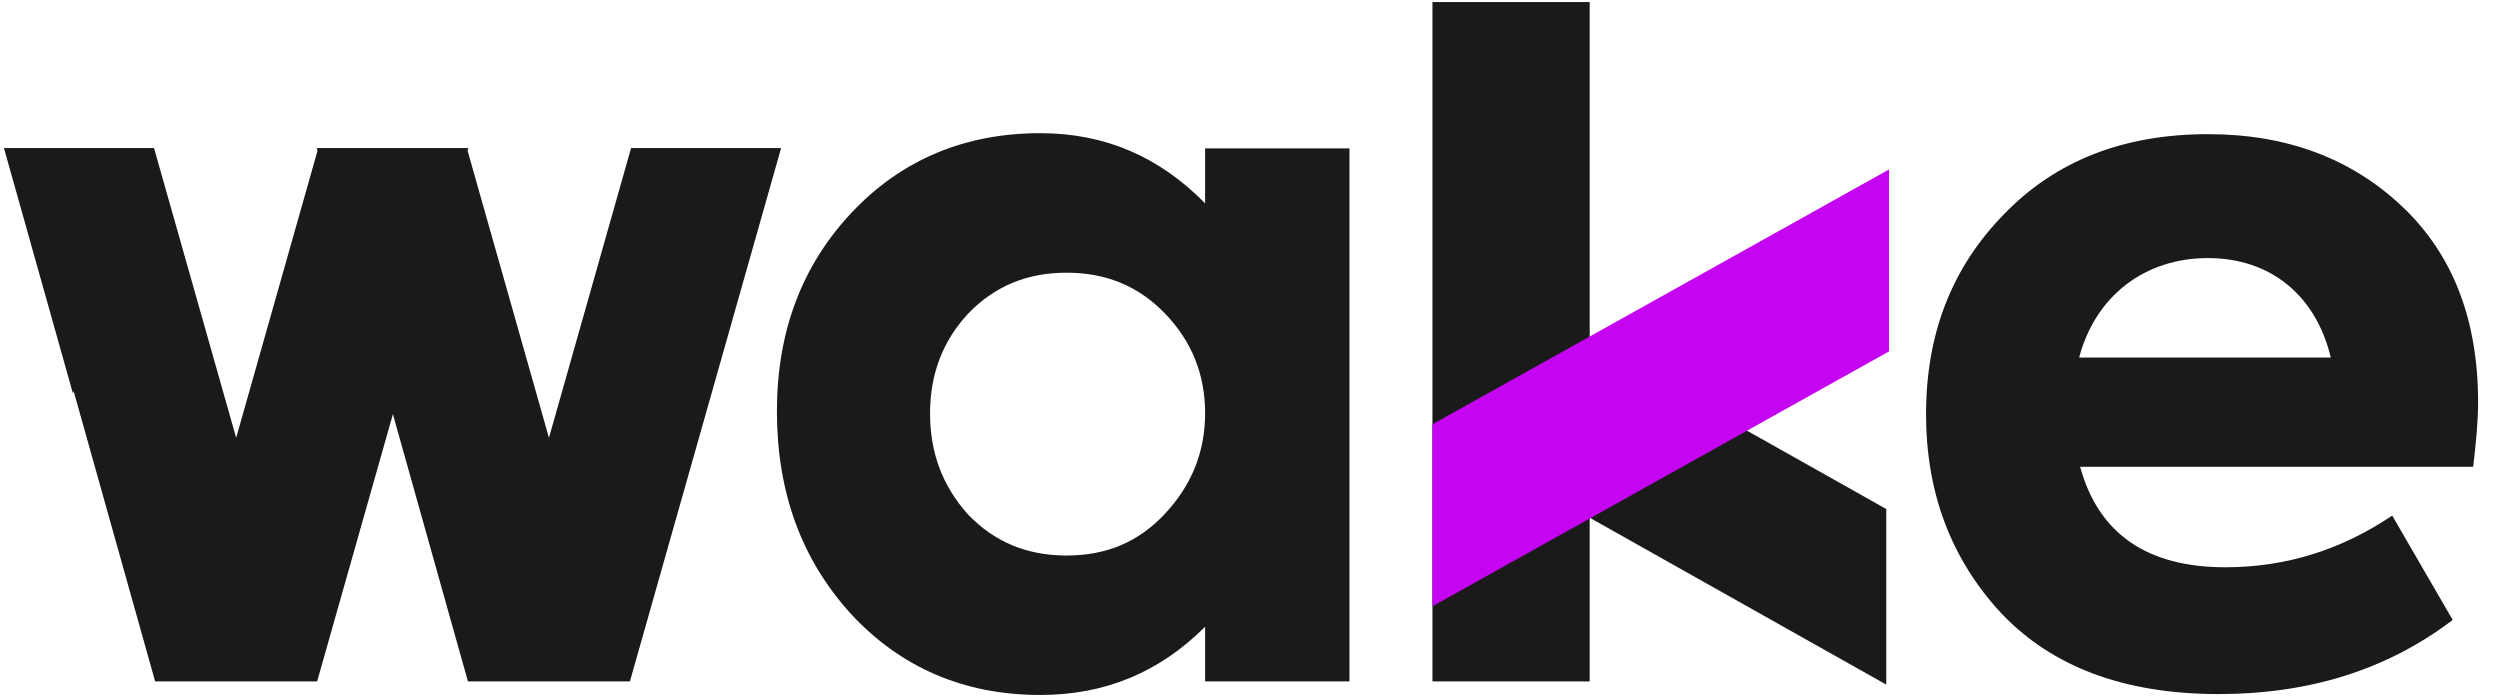
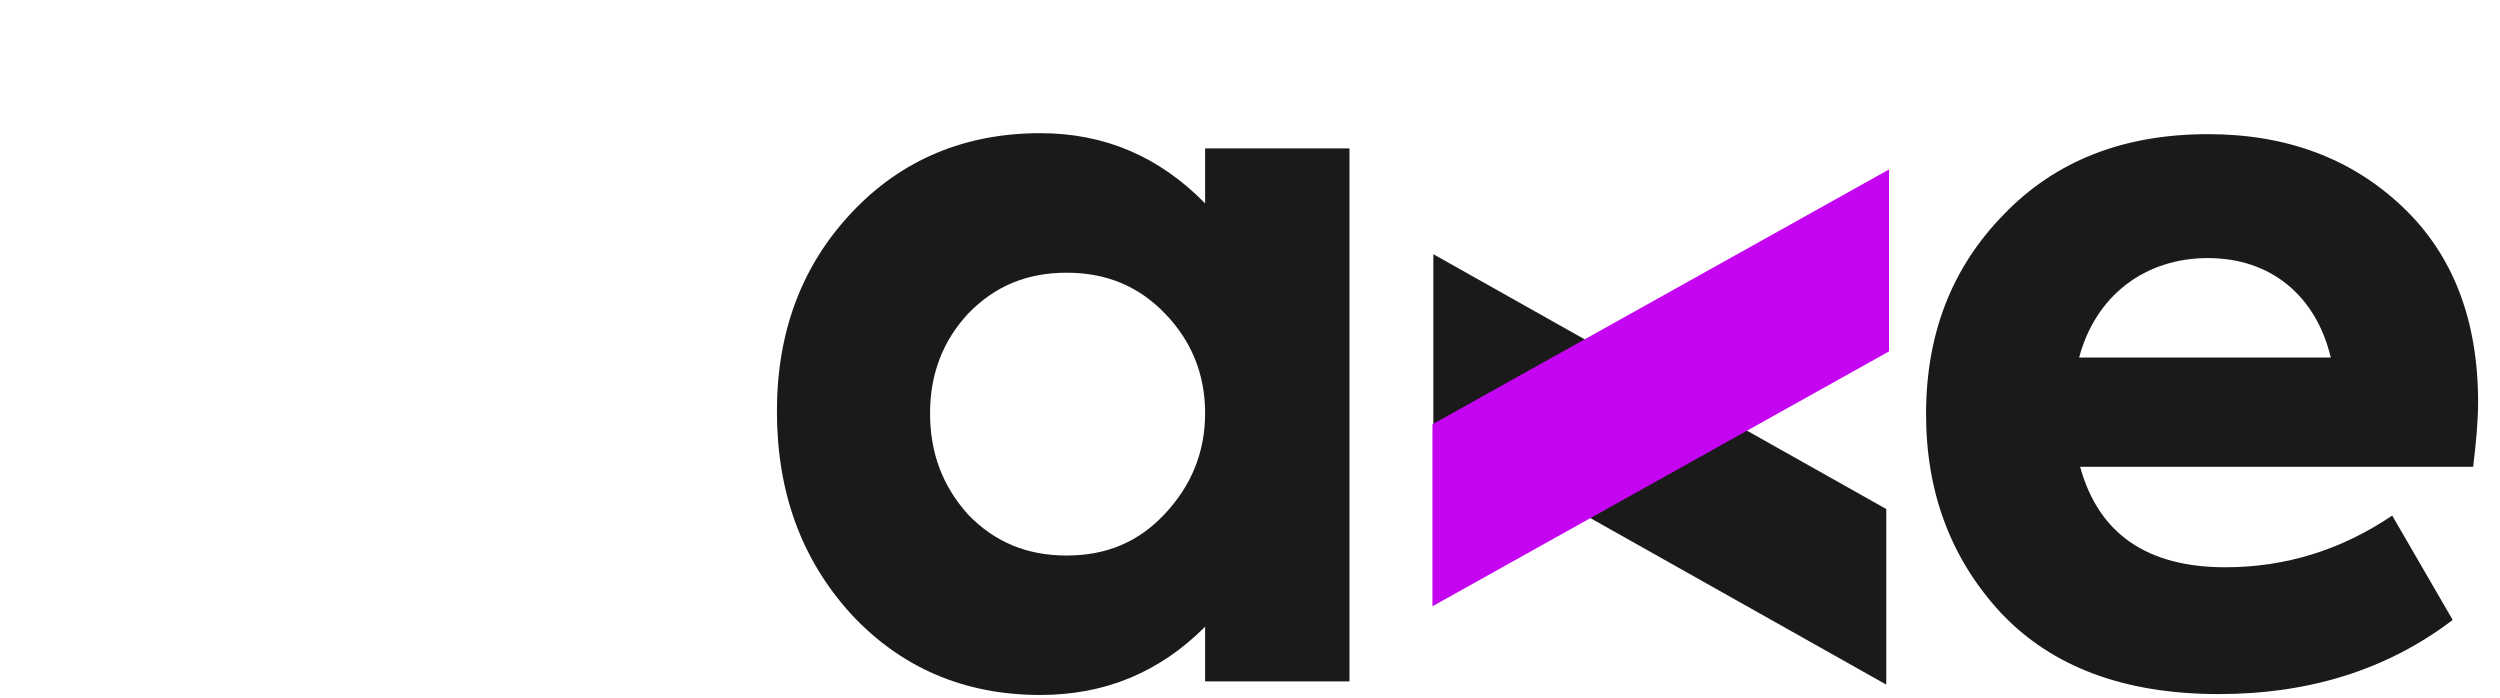
<svg xmlns="http://www.w3.org/2000/svg" width="86" height="24" viewBox="0 0 86 24" fill="none">
  <g id="Wake-logo-sobrebranco 1" clip-path="url(#clip0_1825_1192)">
-     <path id="Vector" d="M54.685 0.071H49.276V23.441H54.685V0.071Z" fill="#1A1A1A" />
    <path id="Vector_2" d="M64.888 17.511V23.551L49.307 14.783V8.745L64.888 17.511Z" fill="#1A1A1A" />
    <path id="Vector_3" d="M49.276 14.595V20.856L64.983 12.088V5.829L49.276 14.595Z" fill="#C505F2" />
-     <path id="Vector_4" d="M21.709 5.094L18.884 15.06L16.085 5.185L16.111 5.094H16.058H10.948H10.897L10.923 5.185L8.124 15.06L5.299 5.094H0.136L2.509 13.533L2.533 13.454L5.337 23.441H5.826H5.846H10.648H10.669H10.909L13.516 14.248L16.097 23.441H16.586H16.605H21.408H21.429H21.669L26.87 5.094H21.709Z" fill="#1A1A1A" />
    <path id="Vector_5" d="M33.303 17.701C34.209 18.641 35.316 19.11 36.692 19.11C38.069 19.11 39.175 18.641 40.08 17.667C40.986 16.695 41.456 15.553 41.456 14.212C41.456 12.87 40.986 11.729 40.08 10.79C39.175 9.85 38.067 9.381 36.692 9.381C35.316 9.381 34.209 9.85 33.303 10.79C32.431 11.729 31.994 12.87 31.994 14.212C31.992 15.588 32.429 16.729 33.303 17.701ZM41.456 5.106H46.422V23.439H41.456V21.559C39.88 23.137 37.999 23.907 35.786 23.907C33.168 23.907 30.988 22.968 29.276 21.122C27.566 19.243 26.726 16.928 26.726 14.143C26.726 11.39 27.598 9.11 29.311 7.298C31.022 5.487 33.203 4.581 35.786 4.581C38.001 4.581 39.88 5.387 41.456 6.996V5.106Z" fill="#1A1A1A" />
    <path id="Vector_6" d="M71.522 12.3H80.179C79.675 10.187 78.131 8.878 75.951 8.878C73.804 8.878 72.093 10.152 71.522 12.3ZM85.077 16.058H71.556C72.193 18.373 73.872 19.514 76.555 19.514C78.635 19.514 80.547 18.912 82.292 17.736L84.373 21.326C82.125 23.037 79.442 23.876 76.322 23.876C73.067 23.876 70.584 22.936 68.839 21.091C67.127 19.245 66.256 16.964 66.256 14.246C66.256 11.461 67.16 9.18 68.94 7.367C70.719 5.522 73.067 4.615 75.952 4.615C78.67 4.615 80.885 5.454 82.629 7.098C84.373 8.742 85.247 10.99 85.247 13.842C85.245 14.481 85.179 15.22 85.077 16.058Z" fill="#1A1A1A" />
  </g>
  <defs>
    <clipPath id="clip0_1825_1192">
      <rect width="86" height="24" fill="white" />
    </clipPath>
  </defs>
</svg>